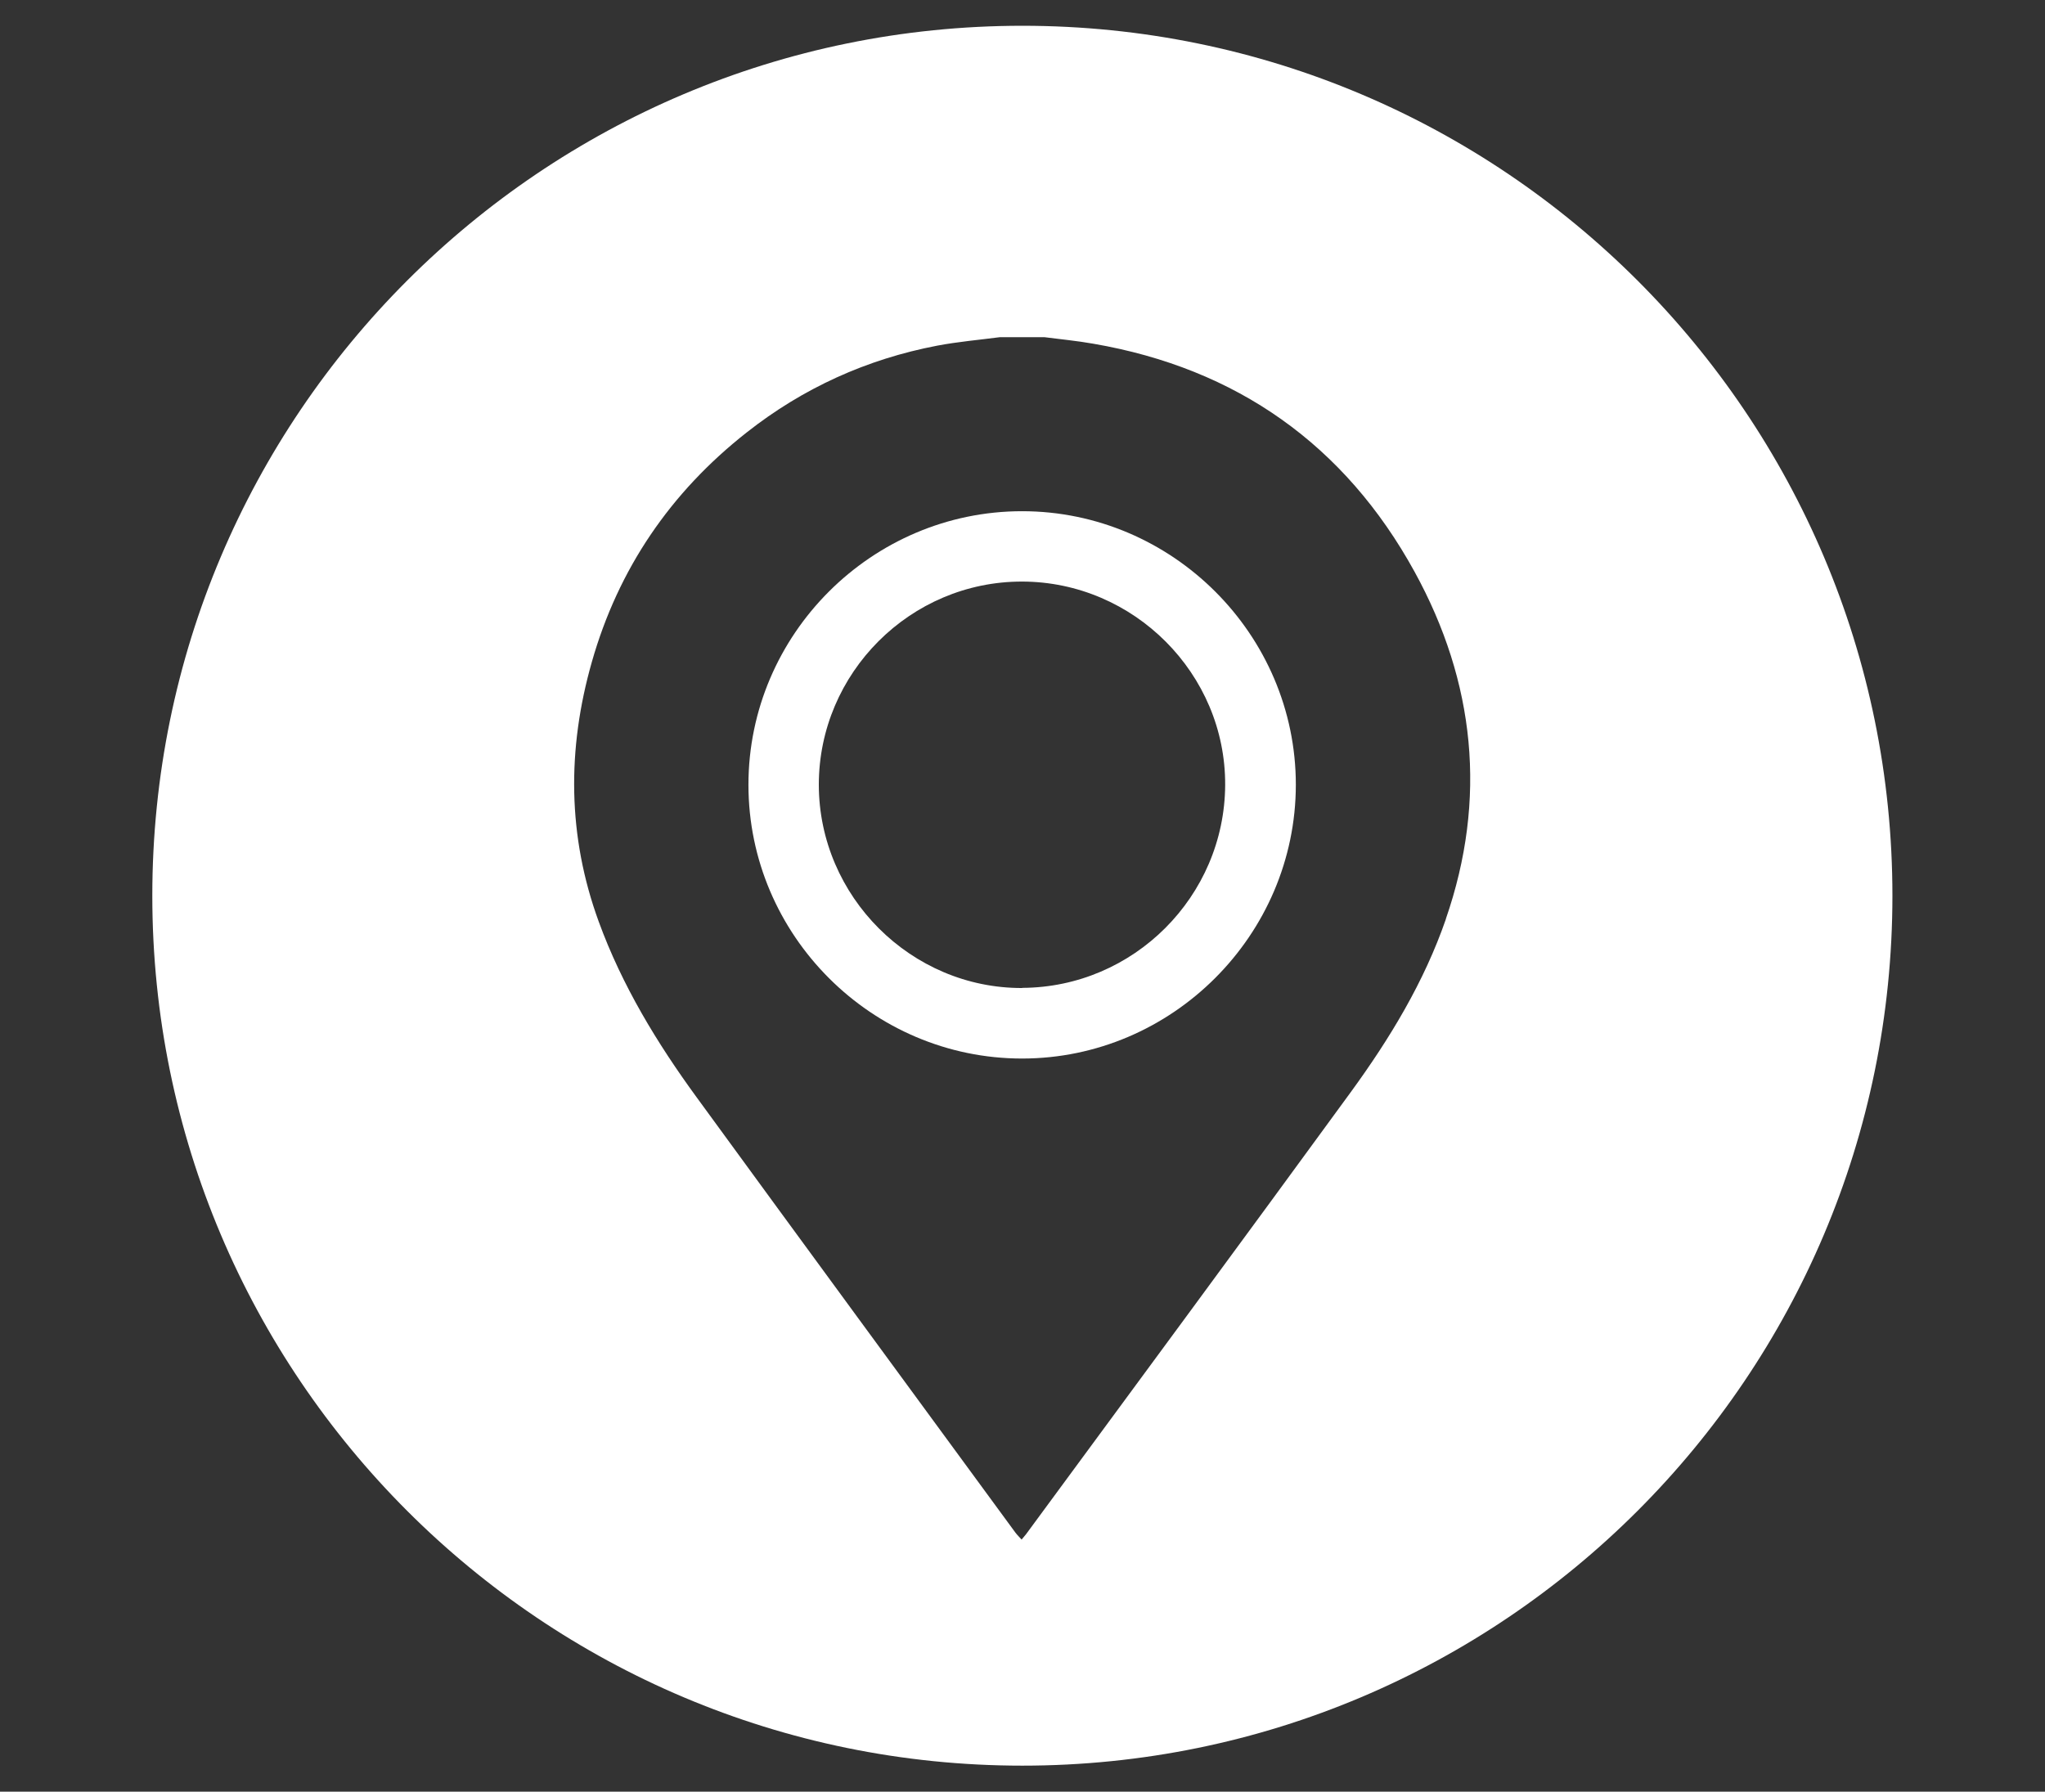
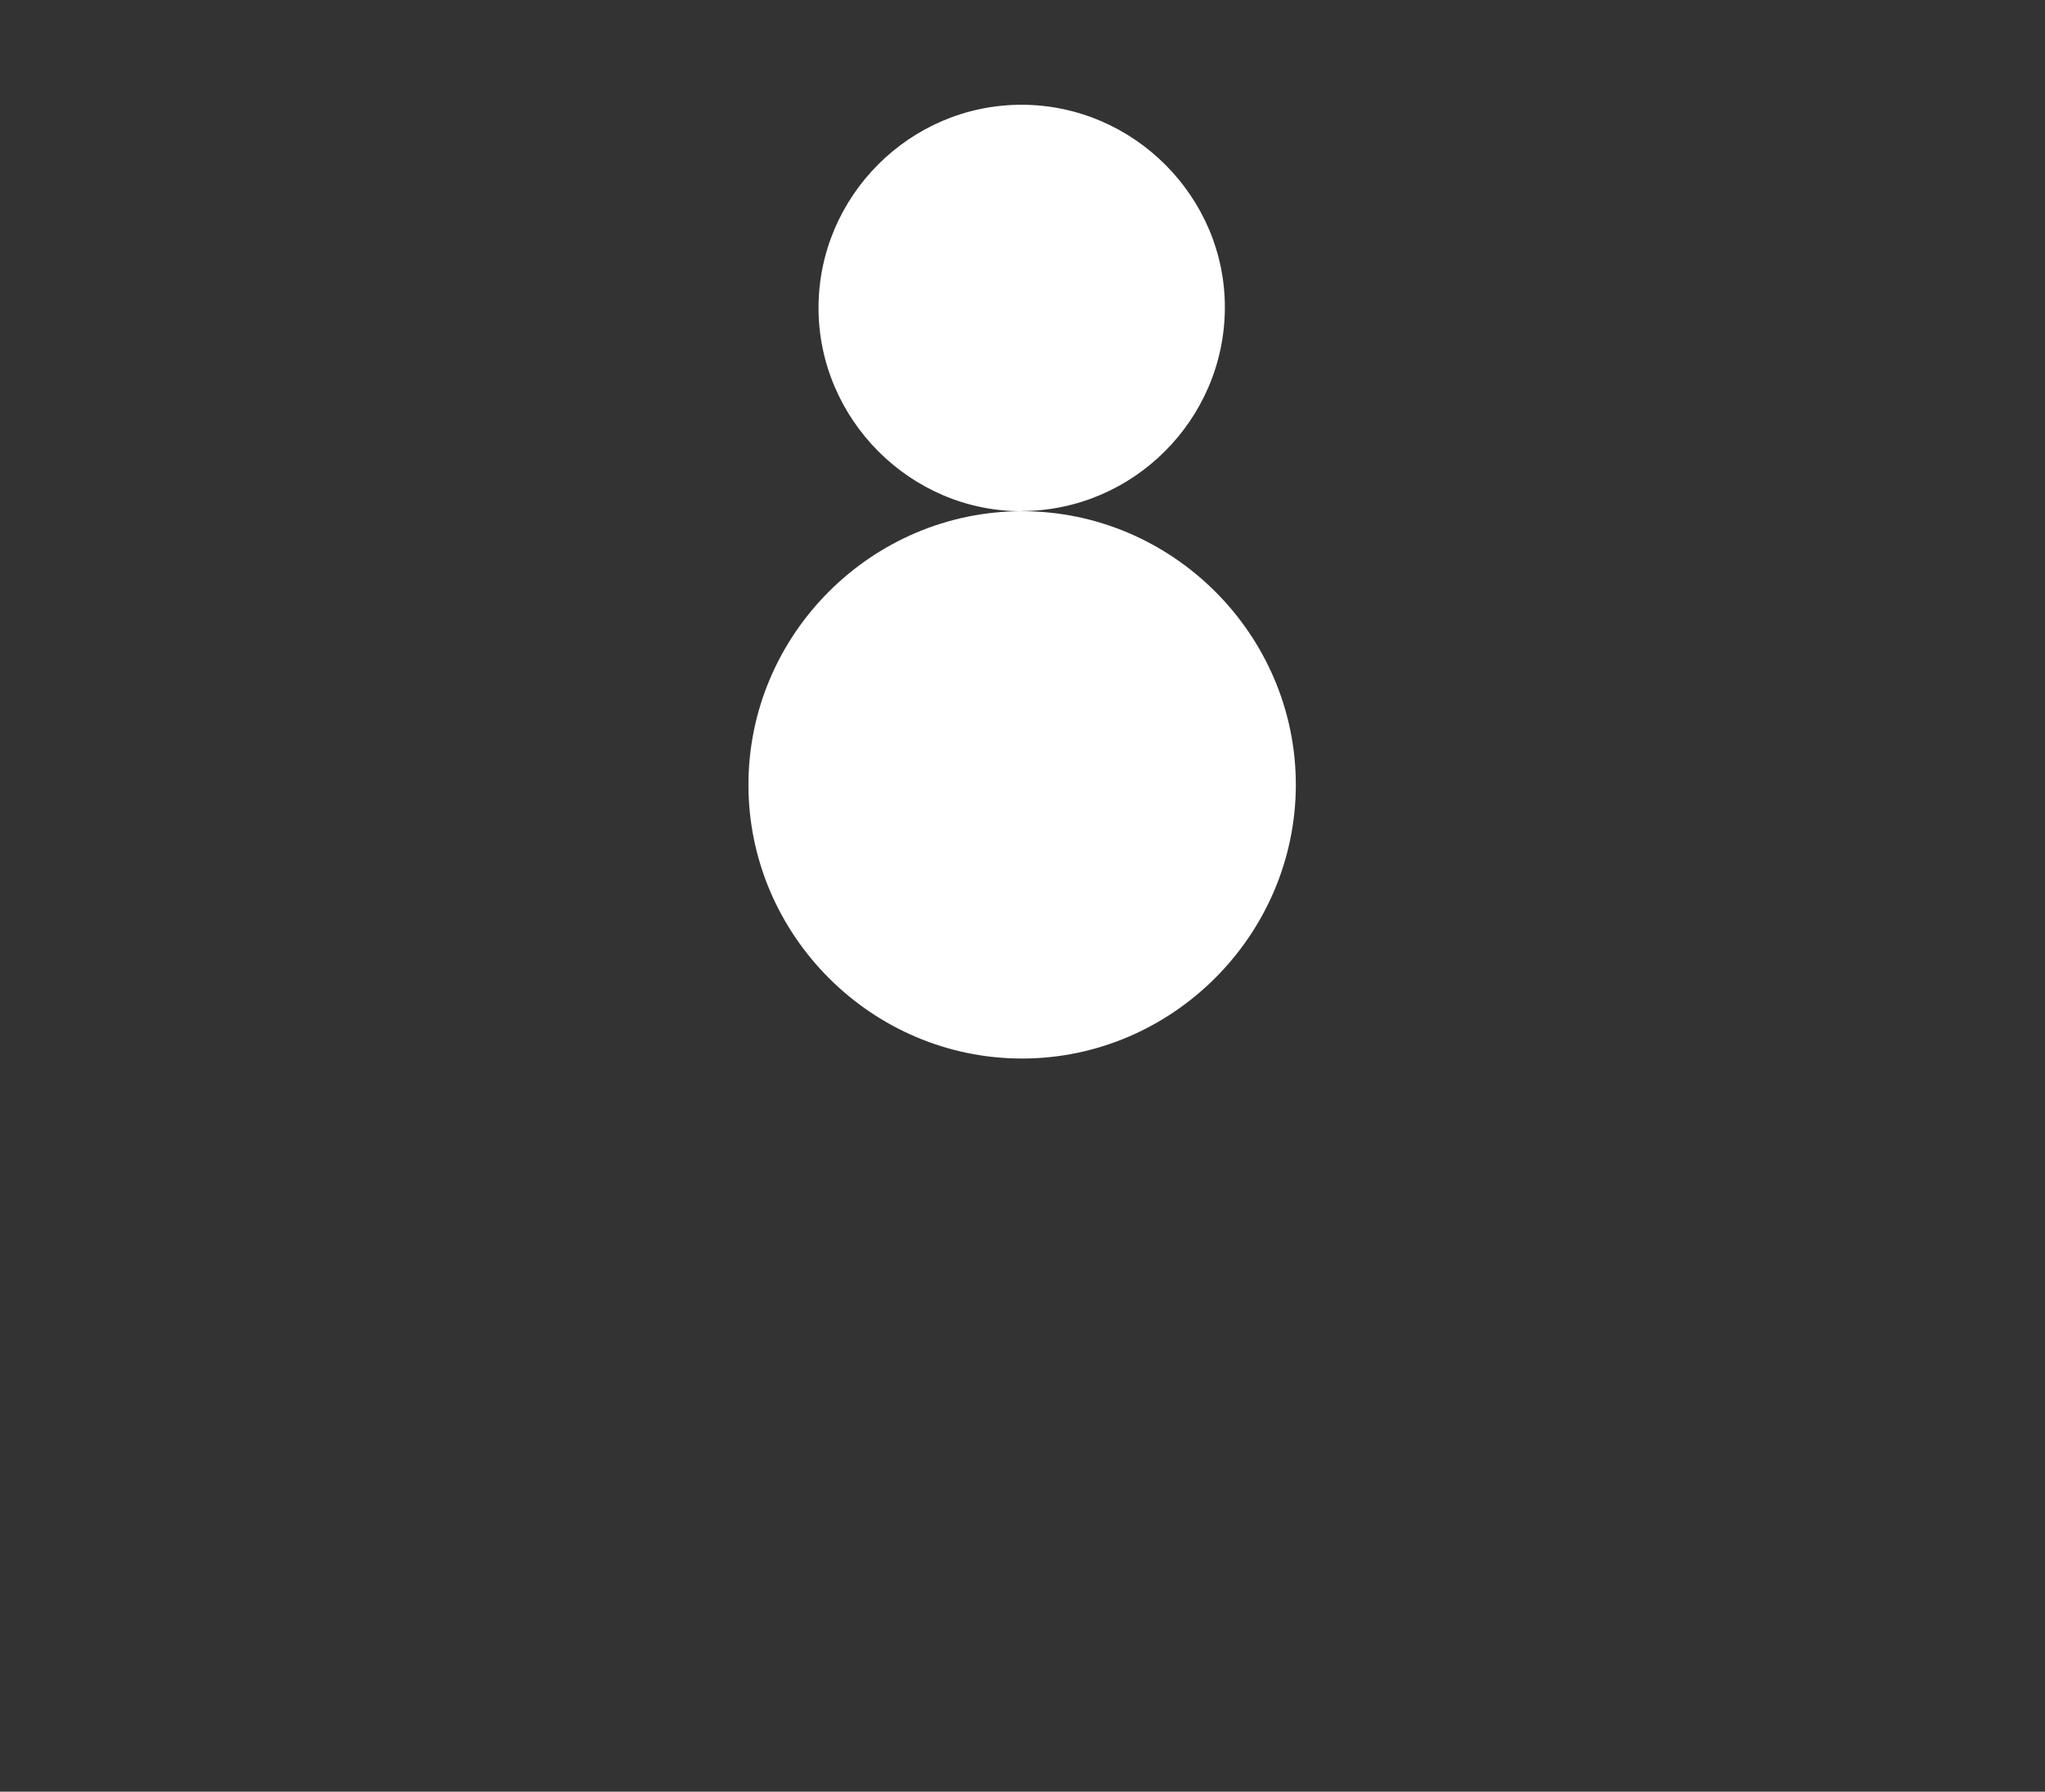
<svg xmlns="http://www.w3.org/2000/svg" xmlns:ns1="http://sodipodi.sourceforge.net/DTD/sodipodi-0.dtd" xmlns:ns2="http://www.inkscape.org/namespaces/inkscape" id="Branco_Transparente_A" data-name="Branco/Transparente A" viewBox="0 0 1559.49 1366.47" version="1.1" ns1:docname="Maps.svg" ns2:version="1.1.2 (0a00cf5339, 2022-02-04)">
  <rect x="0" y="0" width="1559.49" height="1366.47" fill="#333333" stroke="none" />
  <ns1:namedview id="namedview1320" pagecolor="#ffffff" bordercolor="#666666" borderopacity="1.0" ns2:pageshadow="2" ns2:pageopacity="0.0" ns2:pagecheckerboard="0" showgrid="false" ns2:zoom="0.25263754" ns2:cx="344.36687" ns2:cy="1231.0126" ns2:window-width="1920" ns2:window-height="1007" ns2:window-x="0" ns2:window-y="0" ns2:window-maximized="1" ns2:current-layer="Branco_Transparente_A" />
  <defs id="defs1312">
    <style id="style1310">
      .cls-1 {
        fill: #fff;
        fill-rule: evenodd;
      }
    </style>
  </defs>
  <g id="Maps" transform="matrix(11.541,0,0,11.541,-7726.766,-6654.505)">
-     <path class="cls-1" d="m 737.04,610.38 c -9.93,0 -18.08,8.14 -18.08,18.08 0,9.94 8.15,18.09 18.08,18.09 9.92,0 18.08,-8.16 18.09,-18.09 0,-9.92 -8.15,-18.08 -18.09,-18.08 z m 0.02,31.51 c -7.35,0.03 -13.44,-6.05 -13.45,-13.43 0,-7.39 6.05,-13.44 13.43,-13.43 7.39,0.01 13.46,6.1 13.42,13.45 -0.04,7.36 -6.05,13.37 -13.41,13.4 z" id="path1314" />
-     <path class="cls-1" d="m 737.06,578.3 c -31.75,0 -57.49,25.74 -57.49,57.49 0,31.75 25.74,57.49 57.49,57.49 31.75,0 57.49,-25.74 57.49,-57.49 0,-31.75 -25.74,-57.49 -57.49,-57.49 z m 27.99,59.02 c -1.44,4.17 -3.71,7.91 -6.29,11.45 -7.12,9.76 -14.3,19.49 -21.46,29.22 -0.08,0.1 -0.16,0.2 -0.29,0.35 -0.15,-0.17 -0.29,-0.3 -0.41,-0.46 -7.02,-9.58 -14.05,-19.15 -21.05,-28.75 -2.63,-3.6 -4.94,-7.4 -6.48,-11.62 -2.07,-5.66 -2.1,-11.4 -0.46,-17.16 1.75,-6.16 5.2,-11.22 10.24,-15.18 3.72,-2.93 7.93,-4.84 12.58,-5.73 1.37,-0.26 2.76,-0.38 4.14,-0.56 h 2.95 c 1.07,0.14 2.15,0.24 3.22,0.43 9.49,1.63 16.64,6.7 21.24,15.08 3.99,7.27 4.81,15 2.06,22.94 z" id="path1316" />
+     <path class="cls-1" d="m 737.04,610.38 c -9.93,0 -18.08,8.14 -18.08,18.08 0,9.94 8.15,18.09 18.08,18.09 9.92,0 18.08,-8.16 18.09,-18.09 0,-9.92 -8.15,-18.08 -18.09,-18.08 z c -7.35,0.03 -13.44,-6.05 -13.45,-13.43 0,-7.39 6.05,-13.44 13.43,-13.43 7.39,0.01 13.46,6.1 13.42,13.45 -0.04,7.36 -6.05,13.37 -13.41,13.4 z" id="path1314" />
  </g>
</svg>